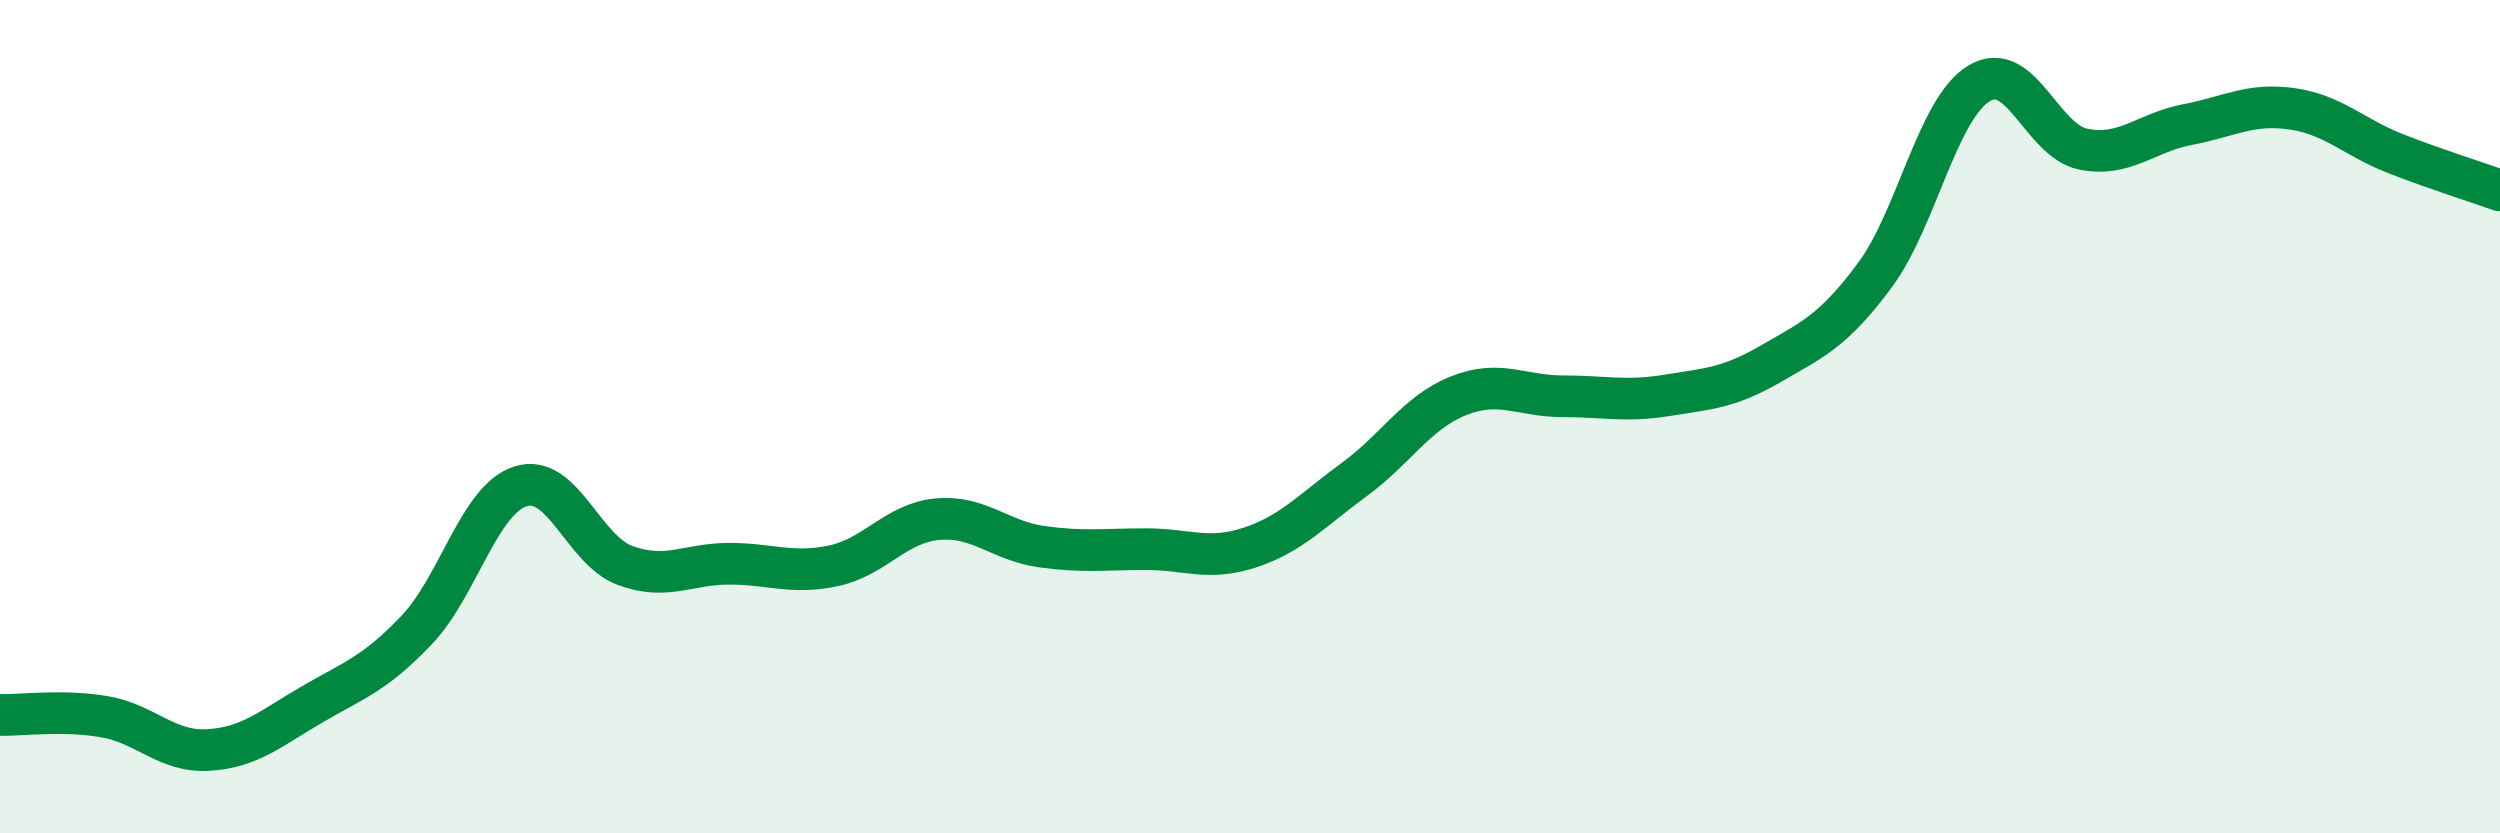
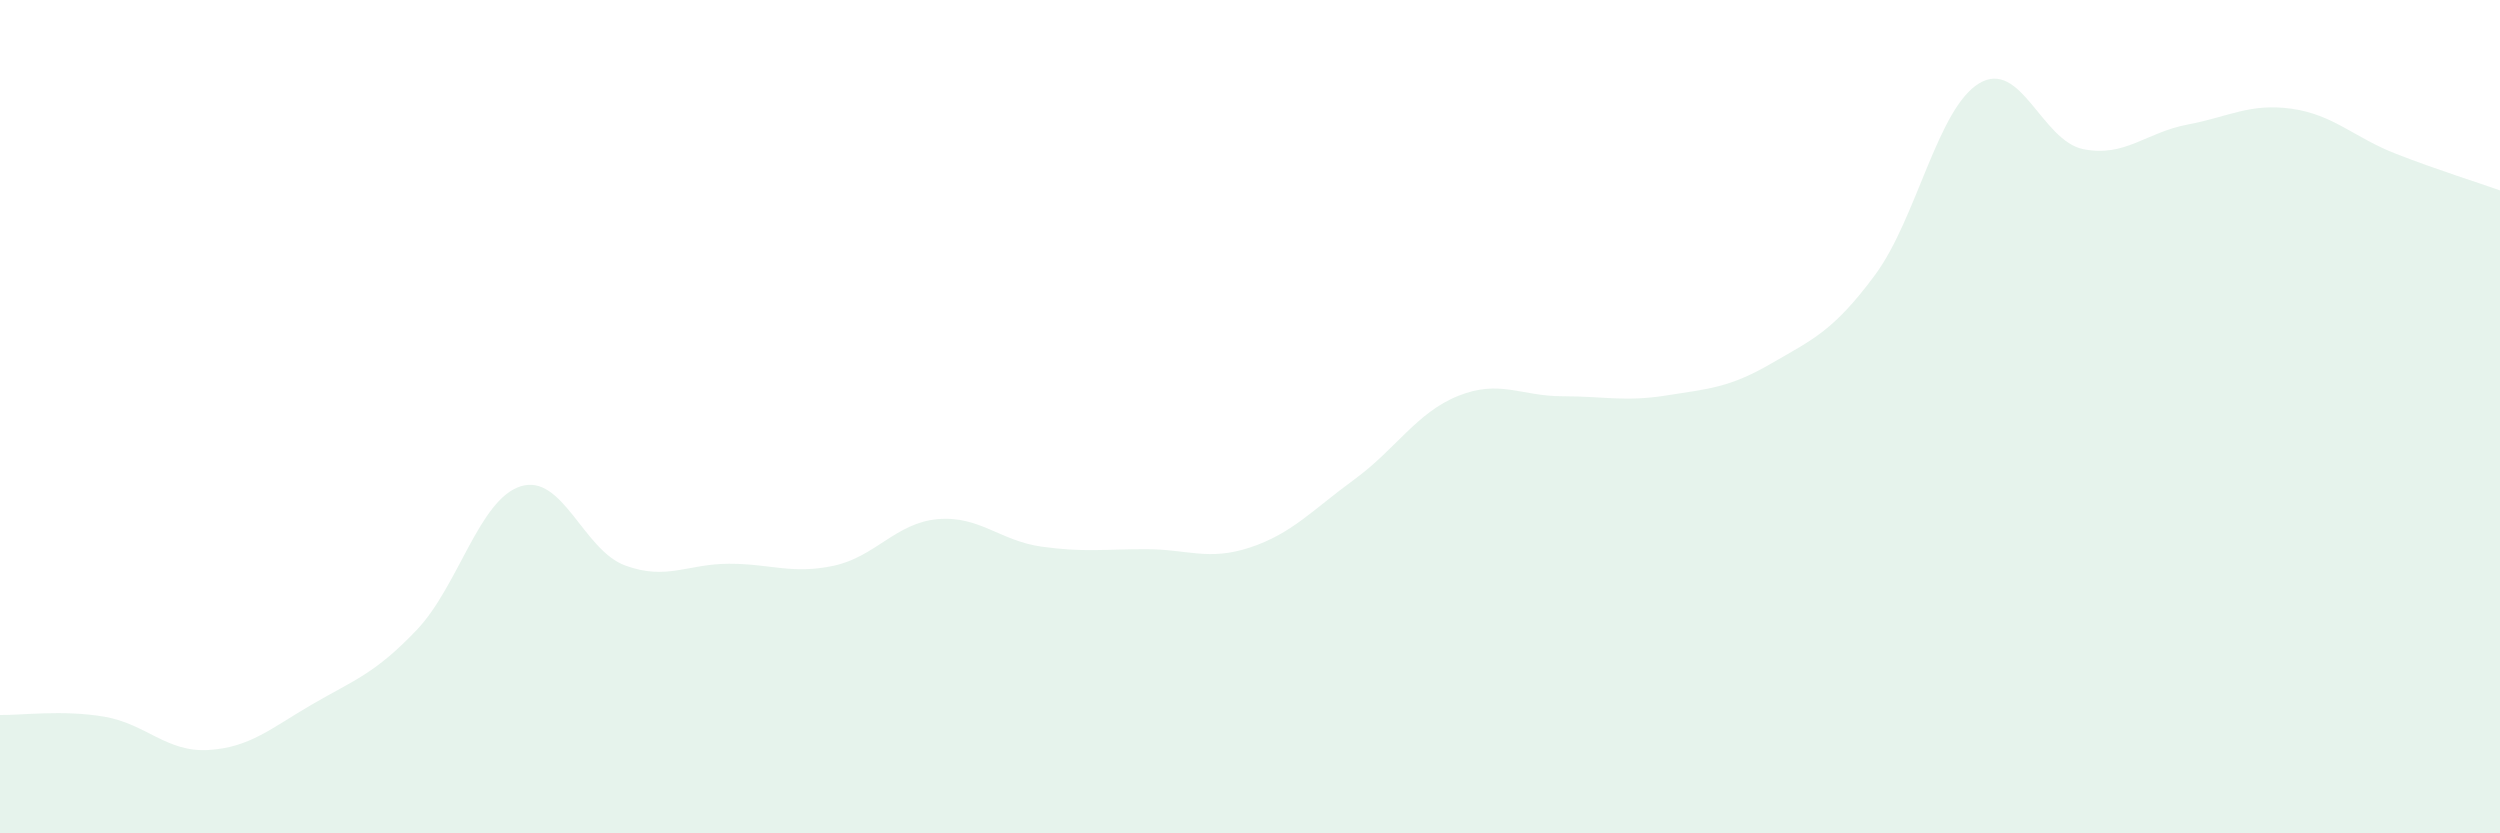
<svg xmlns="http://www.w3.org/2000/svg" width="60" height="20" viewBox="0 0 60 20">
  <path d="M 0,17.16 C 0.5,17.17 1.5,17.03 2.5,17.2 C 3.5,17.37 4,18.06 5,18 C 6,17.94 6.5,17.48 7.5,16.9 C 8.5,16.32 9,16.17 10,15.12 C 11,14.07 11.5,11.98 12.5,11.67 C 13.5,11.36 14,13.2 15,13.57 C 16,13.94 16.5,13.53 17.5,13.53 C 18.5,13.53 19,13.79 20,13.58 C 21,13.37 21.5,12.55 22.5,12.46 C 23.5,12.37 24,12.98 25,13.12 C 26,13.26 26.5,13.18 27.5,13.18 C 28.5,13.18 29,13.47 30,13.14 C 31,12.81 31.5,12.24 32.5,11.51 C 33.5,10.78 34,9.9 35,9.5 C 36,9.1 36.5,9.51 37.5,9.51 C 38.5,9.51 39,9.65 40,9.49 C 41,9.33 41.5,9.31 42.5,8.73 C 43.5,8.15 44,7.95 45,6.6 C 46,5.25 46.5,2.6 47.5,2 C 48.5,1.4 49,3.38 50,3.58 C 51,3.78 51.5,3.18 52.5,2.99 C 53.5,2.8 54,2.47 55,2.61 C 56,2.75 56.5,3.3 57.5,3.69 C 58.5,4.08 59.5,4.39 60,4.57L60 20L0 20Z" fill="#008740" opacity="0.1" stroke-linecap="round" stroke-linejoin="round" />
-   <path d="M 0,17.16 C 0.5,17.17 1.5,17.03 2.5,17.2 C 3.5,17.37 4,18.06 5,18 C 6,17.94 6.5,17.48 7.5,16.9 C 8.5,16.32 9,16.17 10,15.12 C 11,14.07 11.5,11.98 12.5,11.67 C 13.5,11.36 14,13.2 15,13.57 C 16,13.94 16.5,13.53 17.5,13.53 C 18.5,13.53 19,13.79 20,13.58 C 21,13.37 21.5,12.55 22.5,12.46 C 23.5,12.37 24,12.98 25,13.12 C 26,13.26 26.5,13.18 27.5,13.18 C 28.5,13.18 29,13.47 30,13.14 C 31,12.81 31.5,12.24 32.5,11.51 C 33.5,10.78 34,9.9 35,9.5 C 36,9.1 36.5,9.51 37.5,9.51 C 38.5,9.51 39,9.65 40,9.49 C 41,9.33 41.5,9.31 42.5,8.73 C 43.5,8.15 44,7.95 45,6.6 C 46,5.25 46.5,2.6 47.5,2 C 48.5,1.4 49,3.38 50,3.58 C 51,3.78 51.5,3.18 52.5,2.99 C 53.5,2.8 54,2.47 55,2.61 C 56,2.75 56.5,3.3 57.5,3.69 C 58.5,4.08 59.5,4.39 60,4.57" stroke="#008740" stroke-width="1" fill="none" stroke-linecap="round" stroke-linejoin="round" />
</svg>